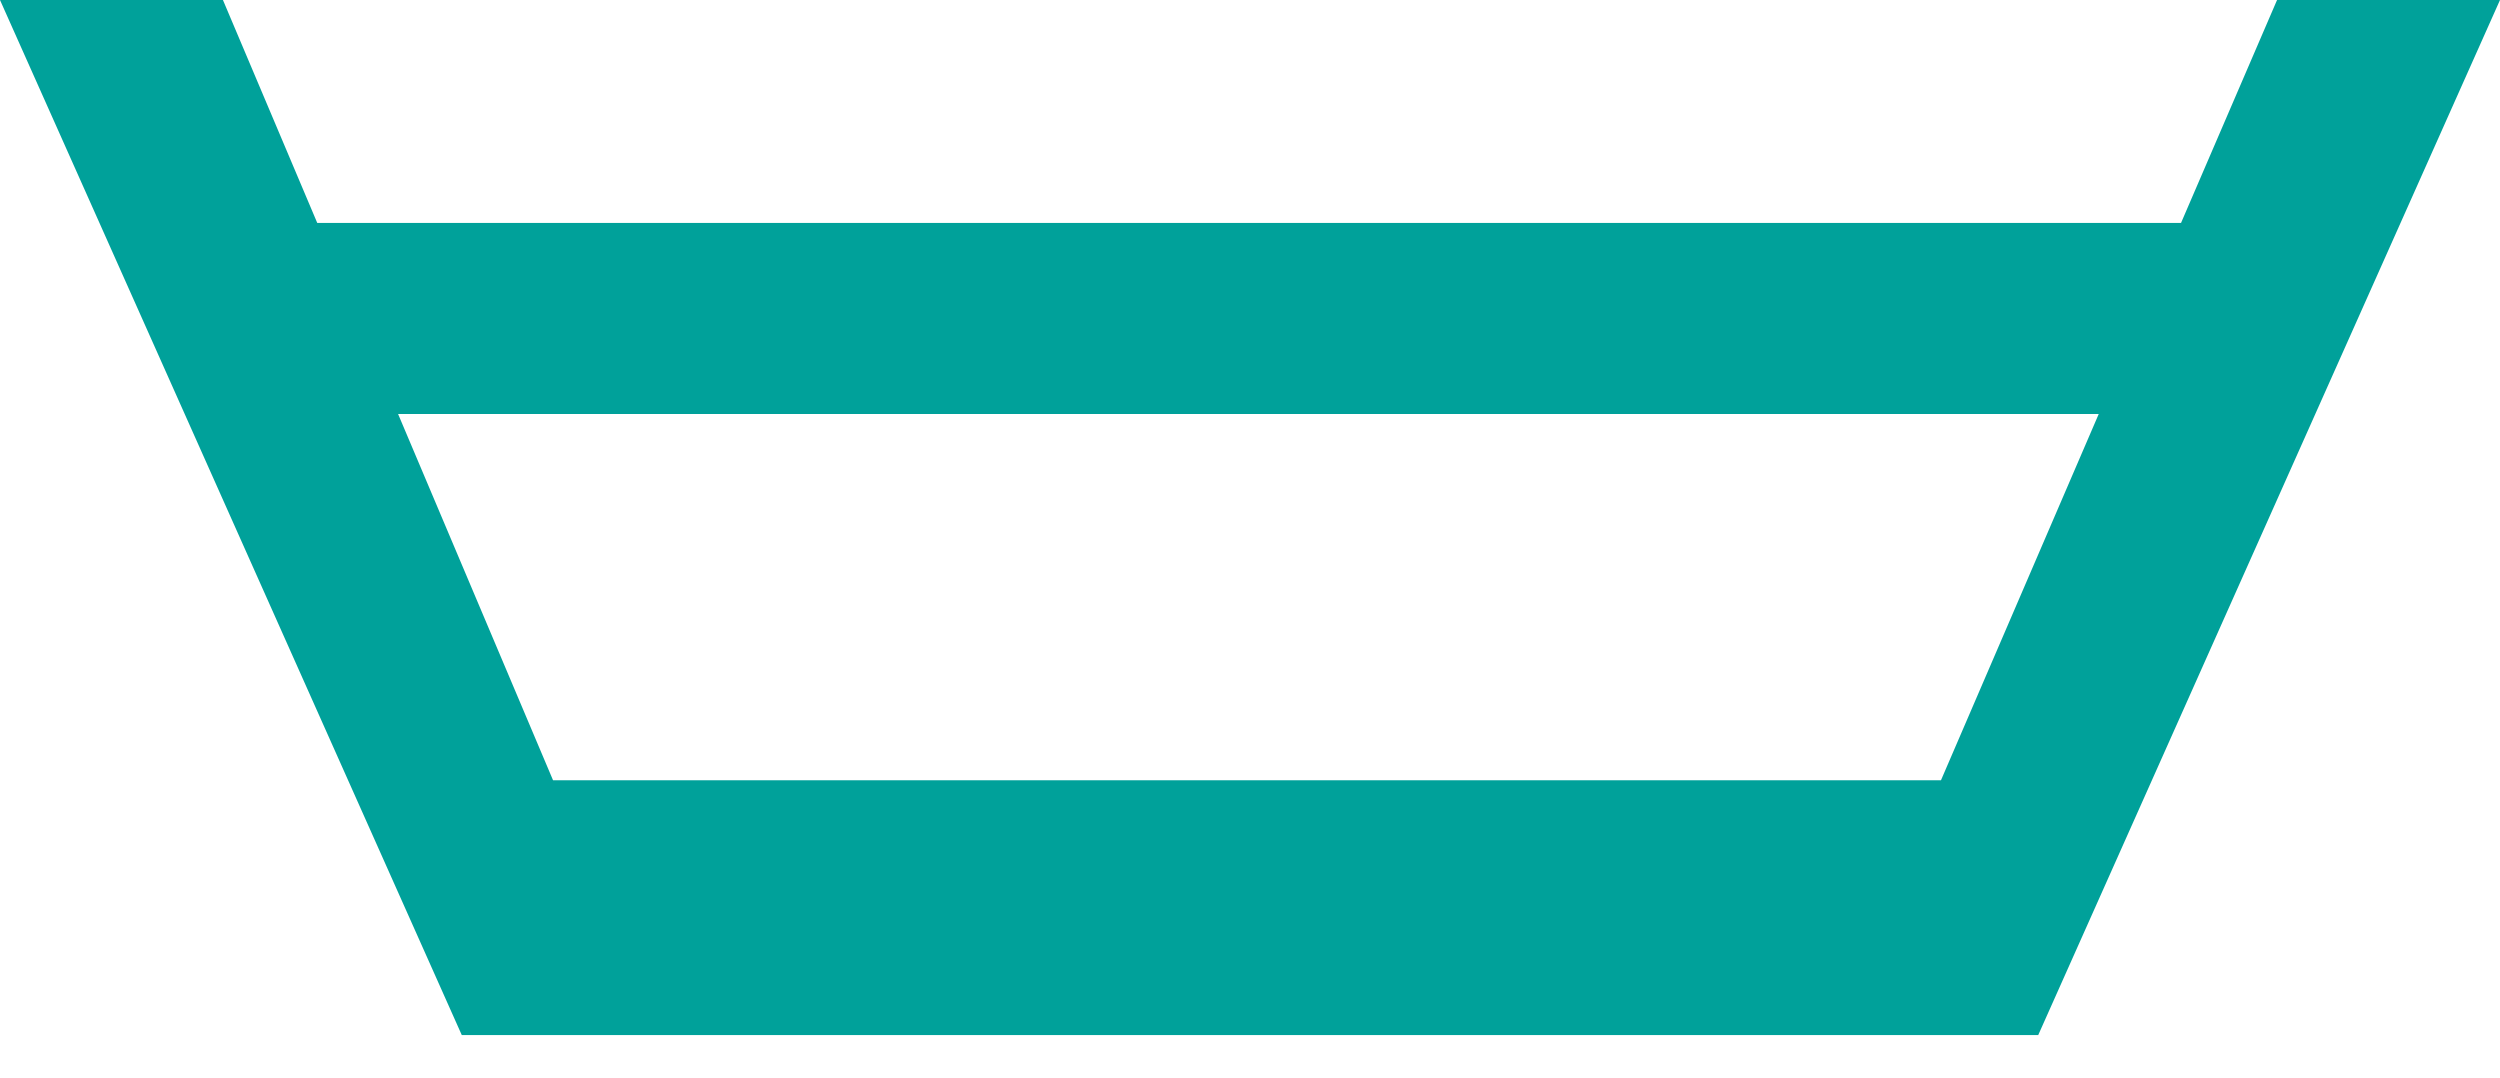
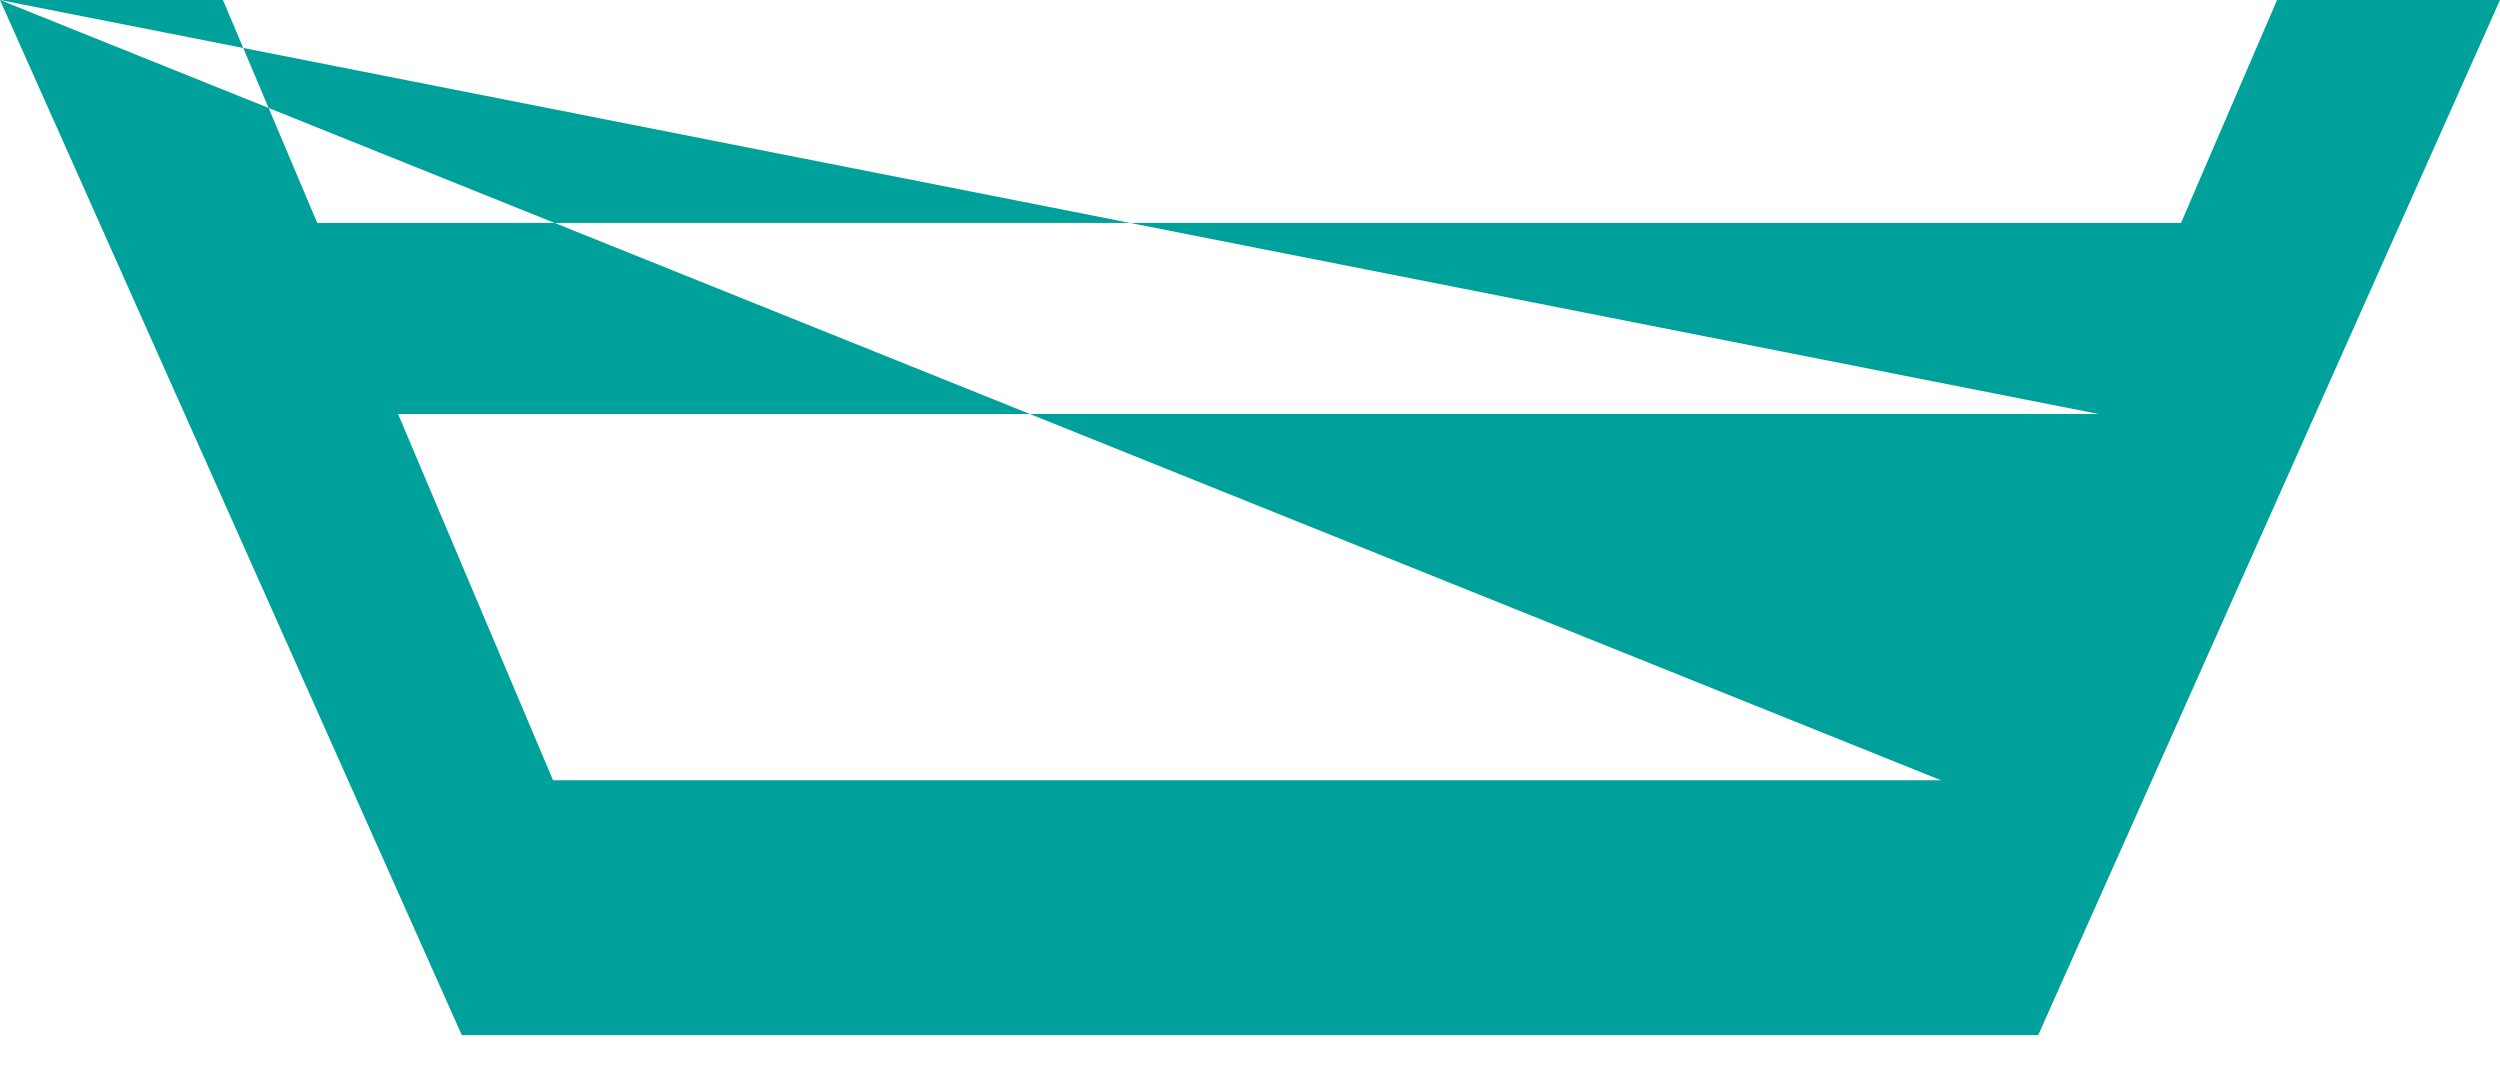
<svg xmlns="http://www.w3.org/2000/svg" width="51" height="22" viewBox="0 0 51 22" fill="none">
-   <path fill-rule="evenodd" clip-rule="evenodd" d="M0 0H4.548L6.472 4.548H44.493L46.452 0H51L41.58 21.115H37.357H13.481H9.42L0 0ZM39.596 15.917L42.814 8.446H8.121L11.282 15.917H39.596Z" fill="#00A19A" />
+   <path fill-rule="evenodd" clip-rule="evenodd" d="M0 0H4.548L6.472 4.548H44.493L46.452 0H51L41.58 21.115H37.357H13.481H9.42L0 0ZL42.814 8.446H8.121L11.282 15.917H39.596Z" fill="#00A19A" />
</svg>